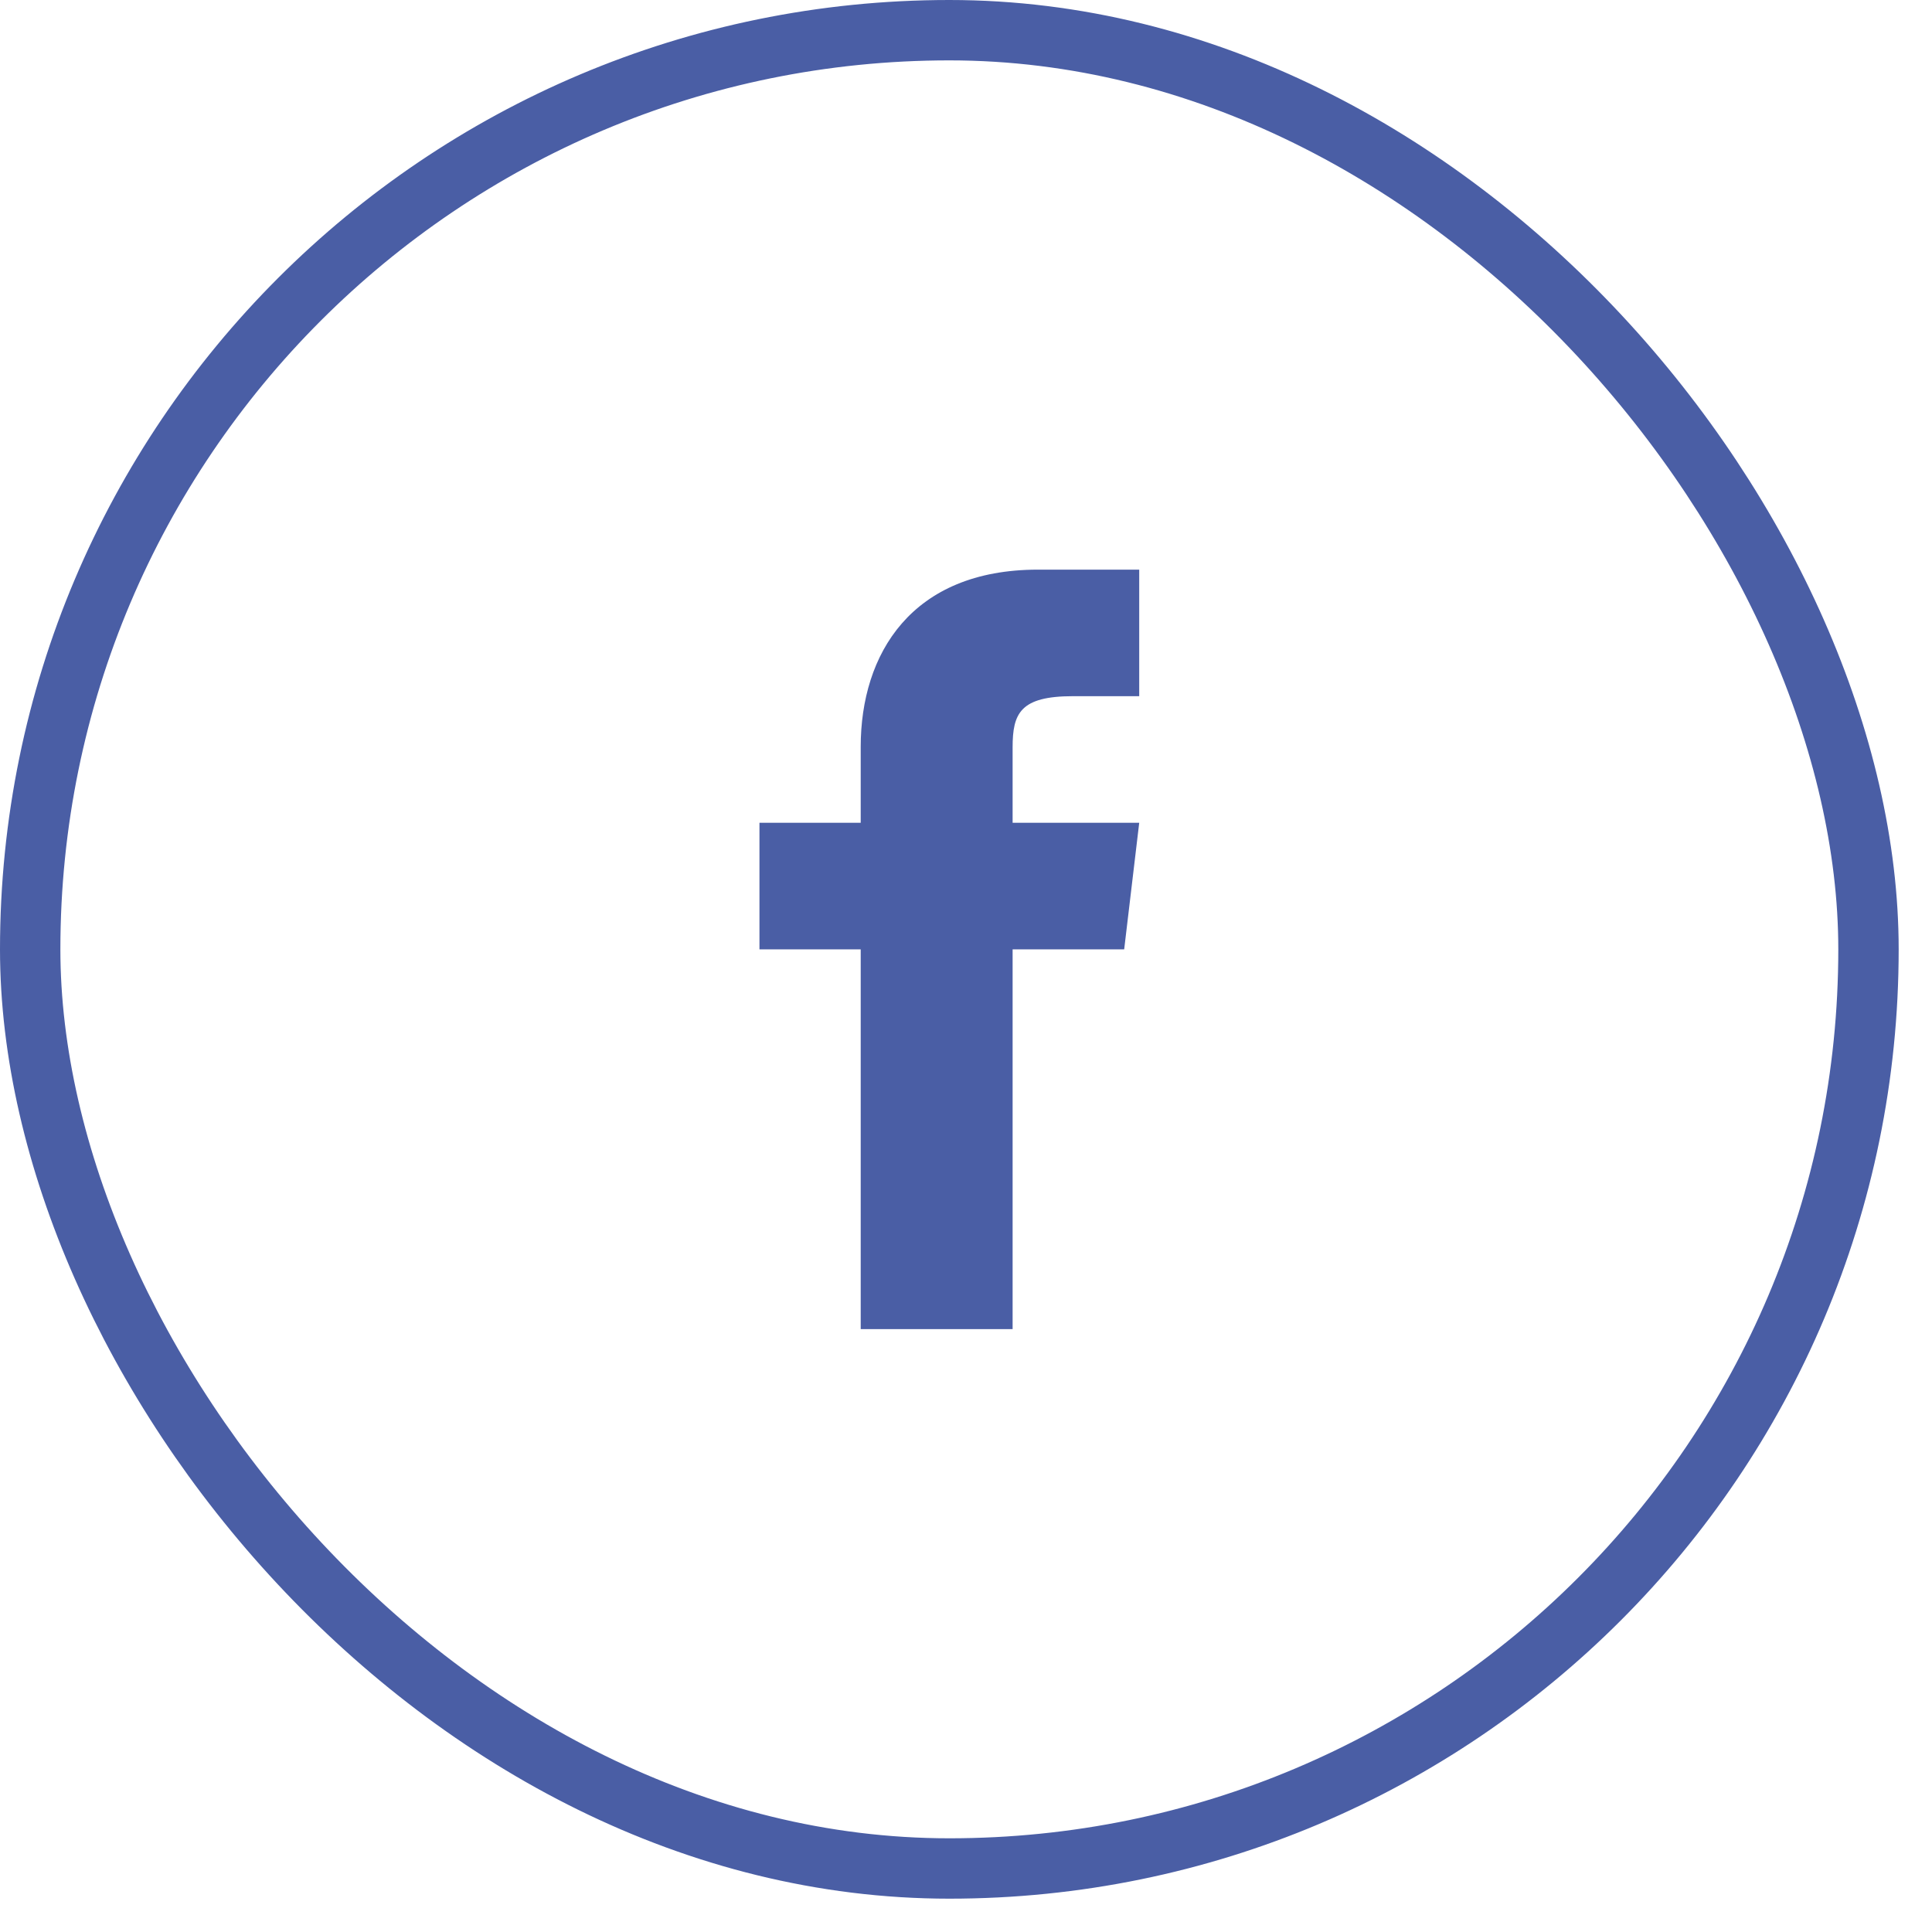
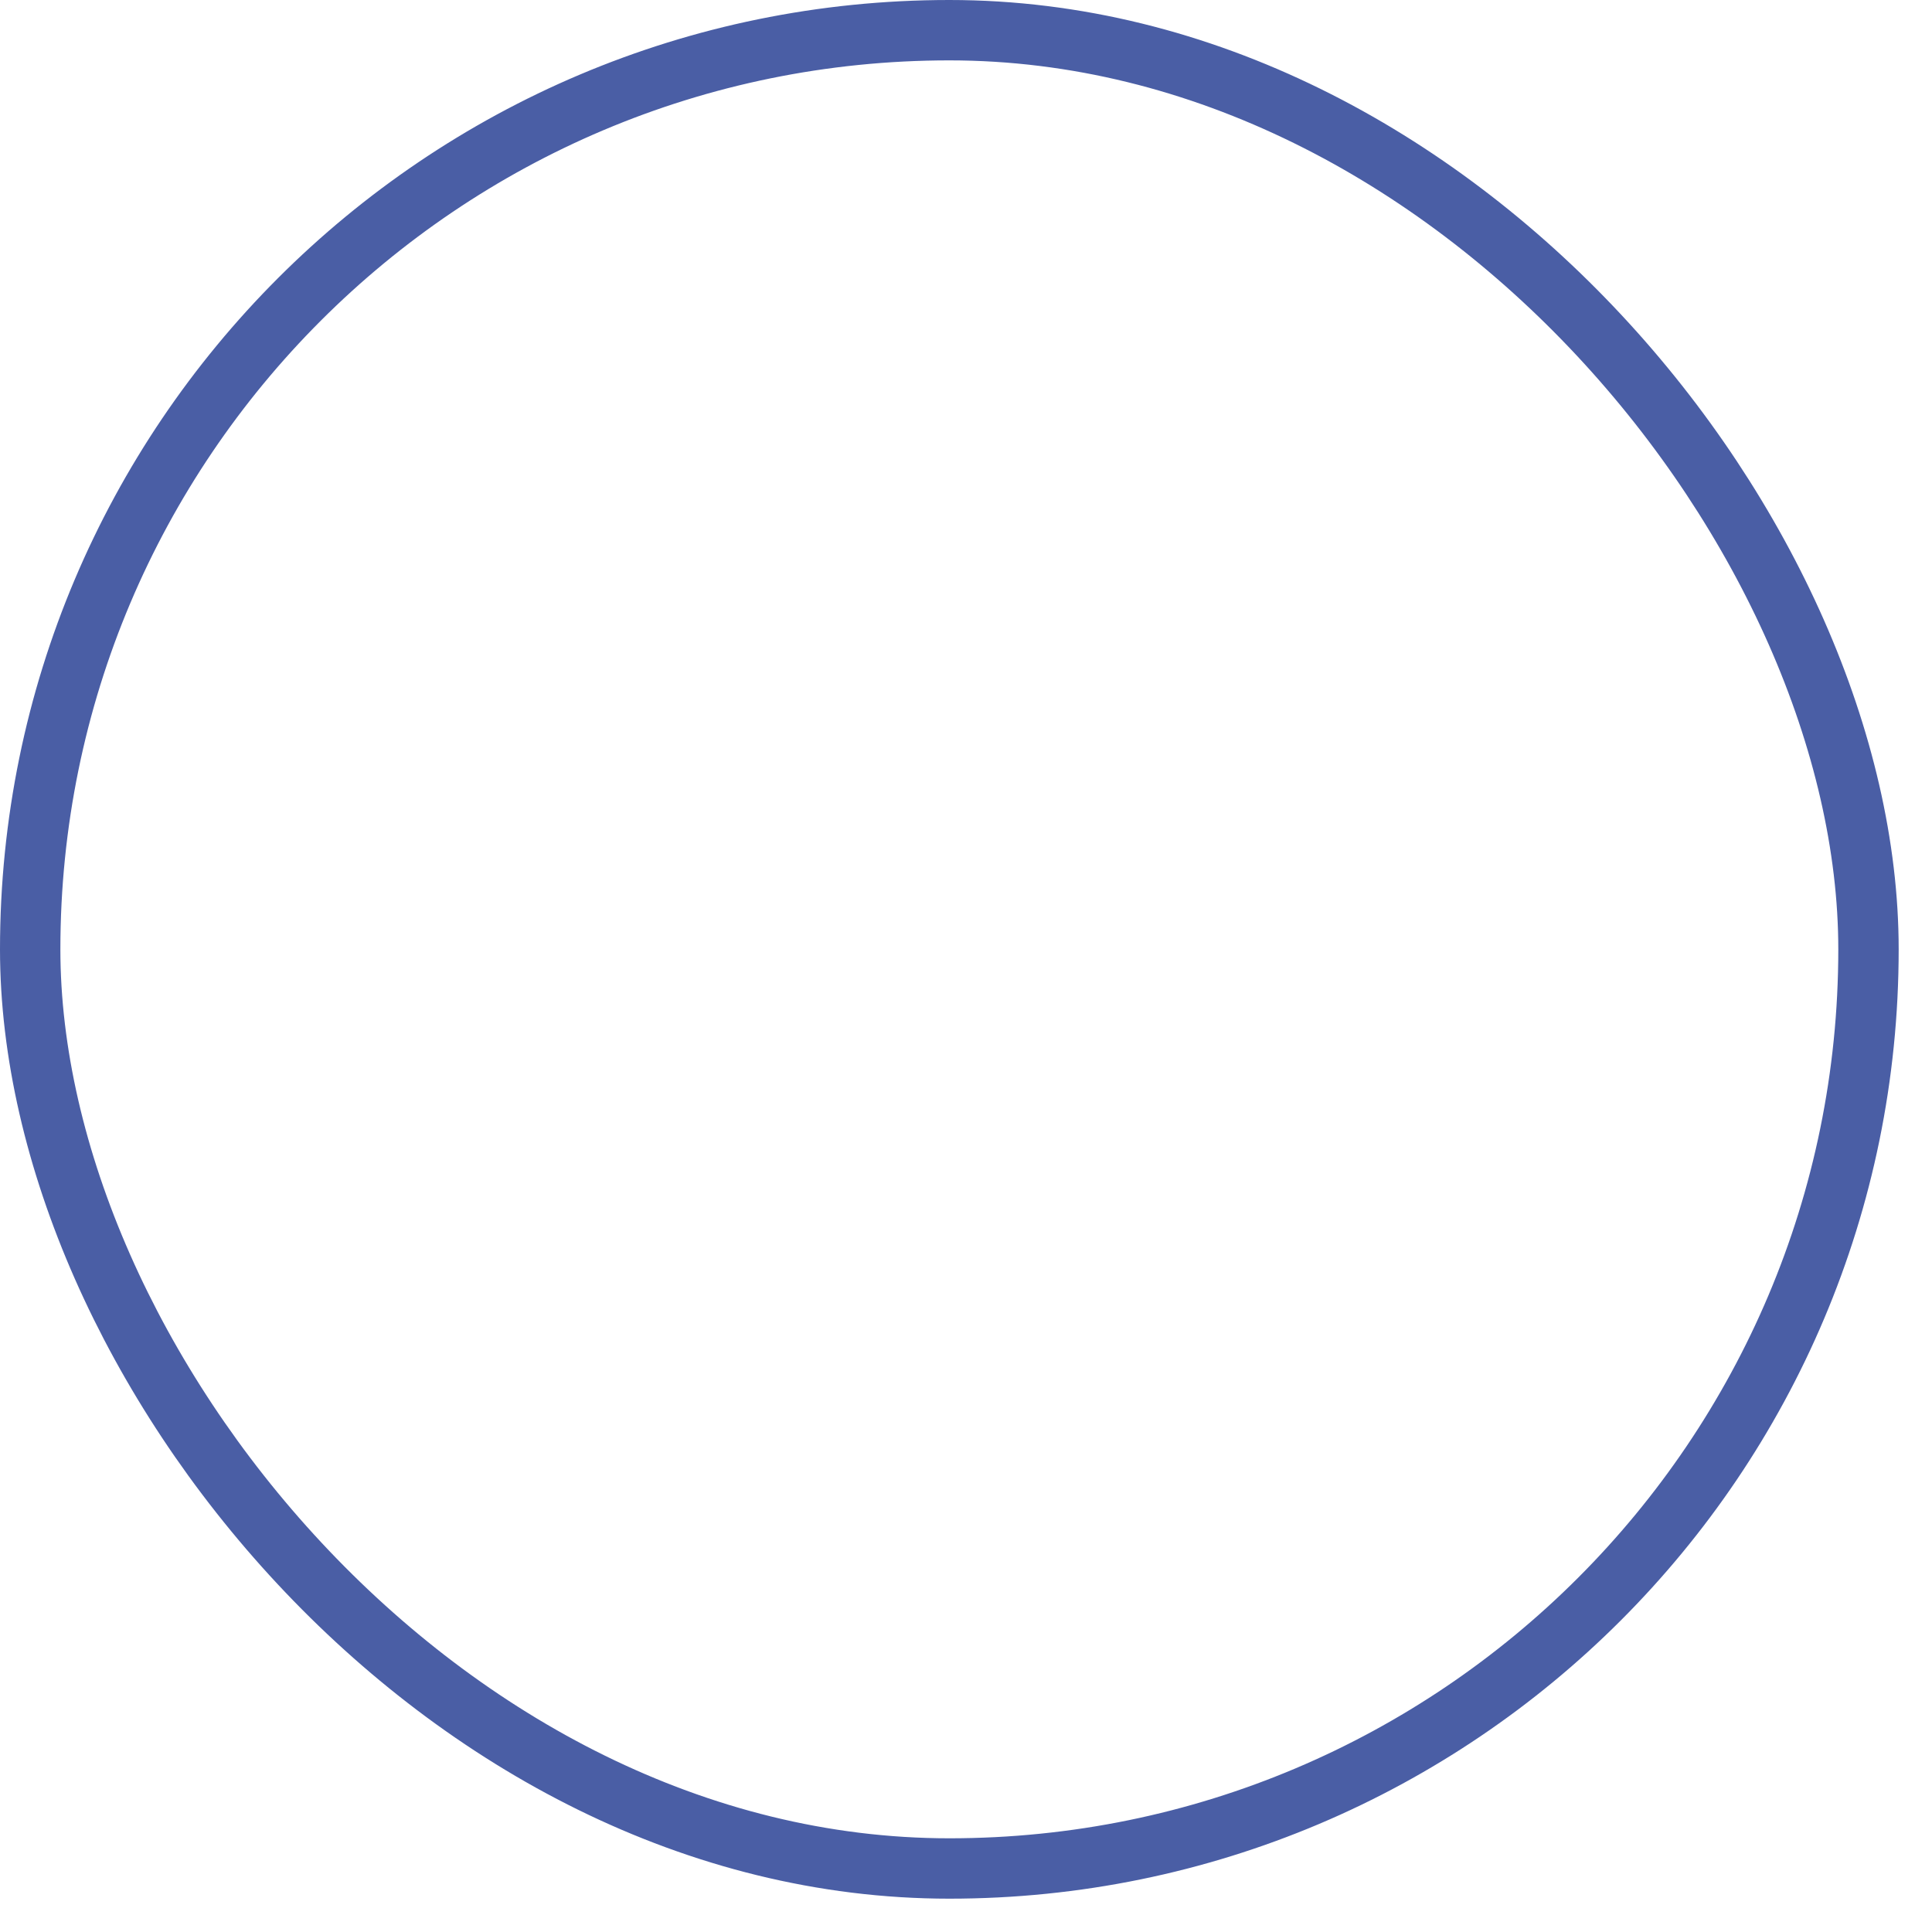
<svg xmlns="http://www.w3.org/2000/svg" width="32" height="32" viewBox="0 0 32 32" fill="none">
  <rect x="0.5" y="0.5" width="30.448" height="30.448" rx="15.224" stroke="#4A5EA5" />
-   <path fill-rule="evenodd" clip-rule="evenodd" d="M16.772 13.628V12.379C16.772 11.816 16.897 11.531 17.771 11.531H18.869V9.435H17.192C15.095 9.435 14.256 10.833 14.256 12.37V13.628H12.579V15.724H14.256V22.014H16.772V15.724H18.62L18.869 13.628H16.772Z" fill="#4A5EA5" />
</svg>